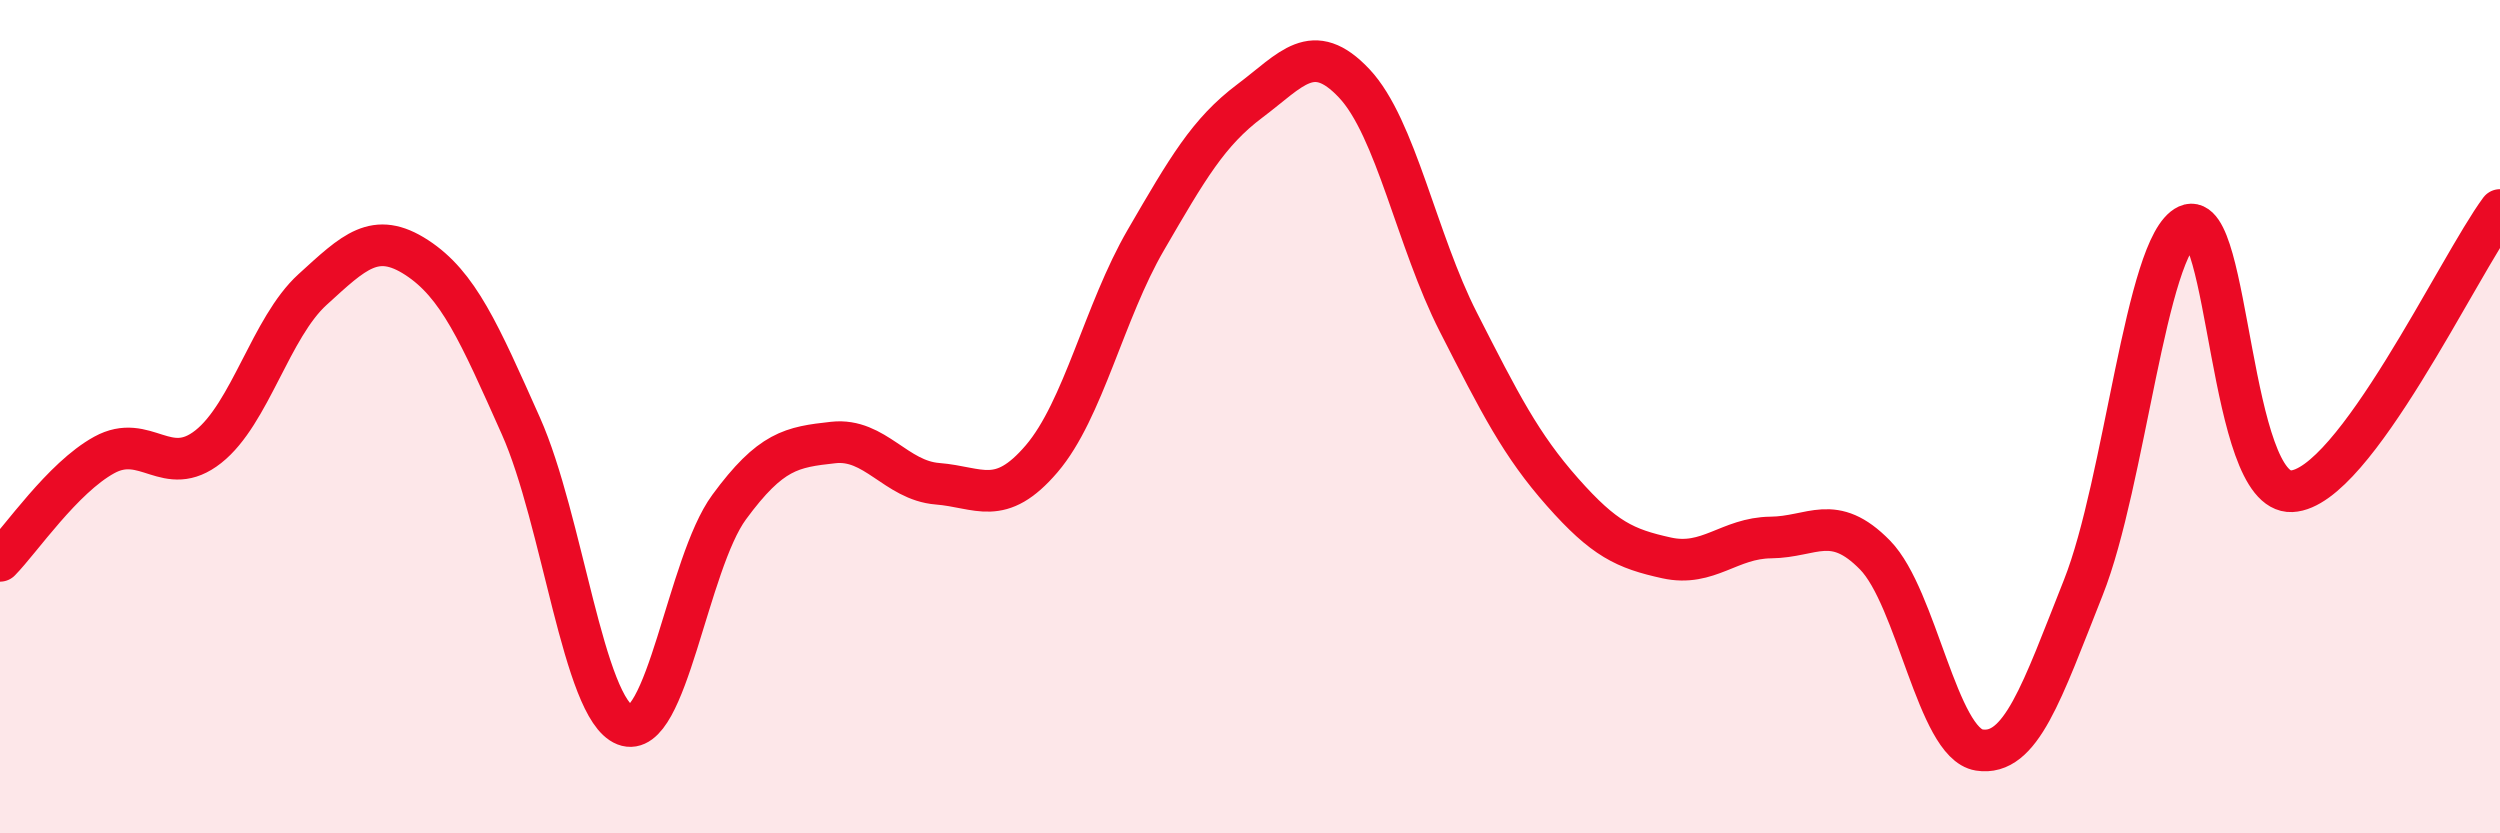
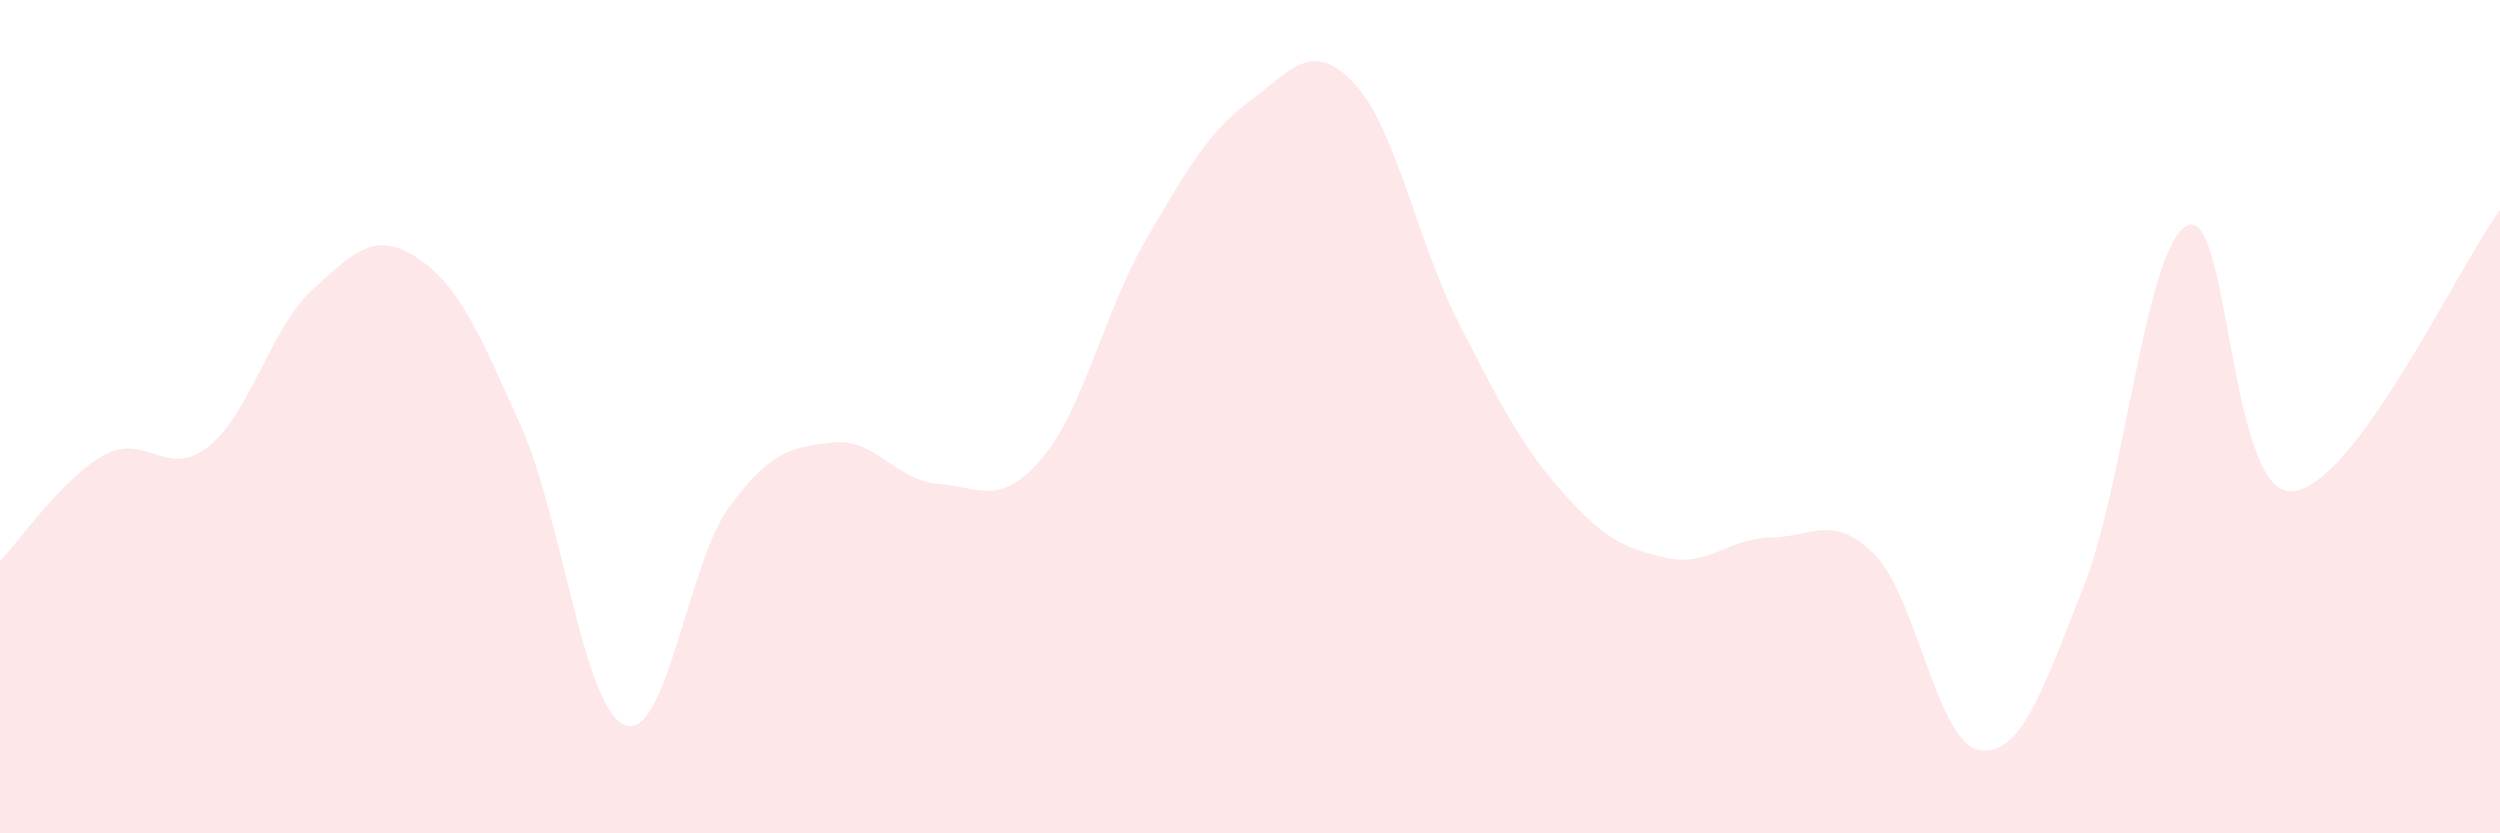
<svg xmlns="http://www.w3.org/2000/svg" width="60" height="20" viewBox="0 0 60 20">
  <path d="M 0,13.46 C 0.5,12.95 1.5,11.47 2.5,10.92 C 3.5,10.37 4,11.51 5,10.72 C 6,9.93 6.5,7.86 7.5,6.95 C 8.5,6.04 9,5.53 10,6.18 C 11,6.83 11.5,7.98 12.5,10.22 C 13.5,12.46 14,17.01 15,17.4 C 16,17.79 16.5,13.53 17.5,12.17 C 18.5,10.81 19,10.73 20,10.62 C 21,10.51 21.5,11.53 22.5,11.61 C 23.5,11.69 24,12.18 25,11.01 C 26,9.84 26.5,7.48 27.5,5.76 C 28.5,4.04 29,3.17 30,2.42 C 31,1.67 31.5,0.94 32.5,2 C 33.5,3.06 34,5.77 35,7.73 C 36,9.69 36.5,10.68 37.5,11.81 C 38.5,12.94 39,13.17 40,13.39 C 41,13.61 41.5,12.91 42.5,12.9 C 43.5,12.89 44,12.3 45,13.32 C 46,14.34 46.5,17.84 47.5,18 C 48.5,18.16 49,16.62 50,14.1 C 51,11.58 51.5,5.87 52.5,5.41 C 53.5,4.95 53.5,11.86 55,11.79 C 56.5,11.72 59,6.39 60,5.04L60 20L0 20Z" fill="#EB0A25" opacity="0.1" stroke-linecap="round" stroke-linejoin="round" />
-   <path d="M 0,13.46 C 0.5,12.95 1.5,11.47 2.5,10.92 C 3.5,10.37 4,11.51 5,10.72 C 6,9.93 6.5,7.86 7.5,6.95 C 8.5,6.04 9,5.53 10,6.18 C 11,6.83 11.5,7.98 12.5,10.22 C 13.5,12.46 14,17.01 15,17.4 C 16,17.79 16.5,13.53 17.5,12.17 C 18.5,10.81 19,10.73 20,10.62 C 21,10.51 21.5,11.53 22.5,11.61 C 23.5,11.69 24,12.18 25,11.01 C 26,9.84 26.5,7.48 27.5,5.76 C 28.5,4.04 29,3.17 30,2.42 C 31,1.67 31.5,0.94 32.5,2 C 33.5,3.06 34,5.77 35,7.73 C 36,9.69 36.5,10.68 37.5,11.81 C 38.5,12.94 39,13.17 40,13.39 C 41,13.61 41.5,12.91 42.5,12.9 C 43.5,12.89 44,12.3 45,13.32 C 46,14.34 46.5,17.84 47.5,18 C 48.5,18.16 49,16.62 50,14.1 C 51,11.58 51.5,5.87 52.5,5.41 C 53.5,4.95 53.5,11.86 55,11.79 C 56.5,11.72 59,6.39 60,5.04" stroke="#EB0A25" stroke-width="1" fill="none" stroke-linecap="round" stroke-linejoin="round" />
</svg>